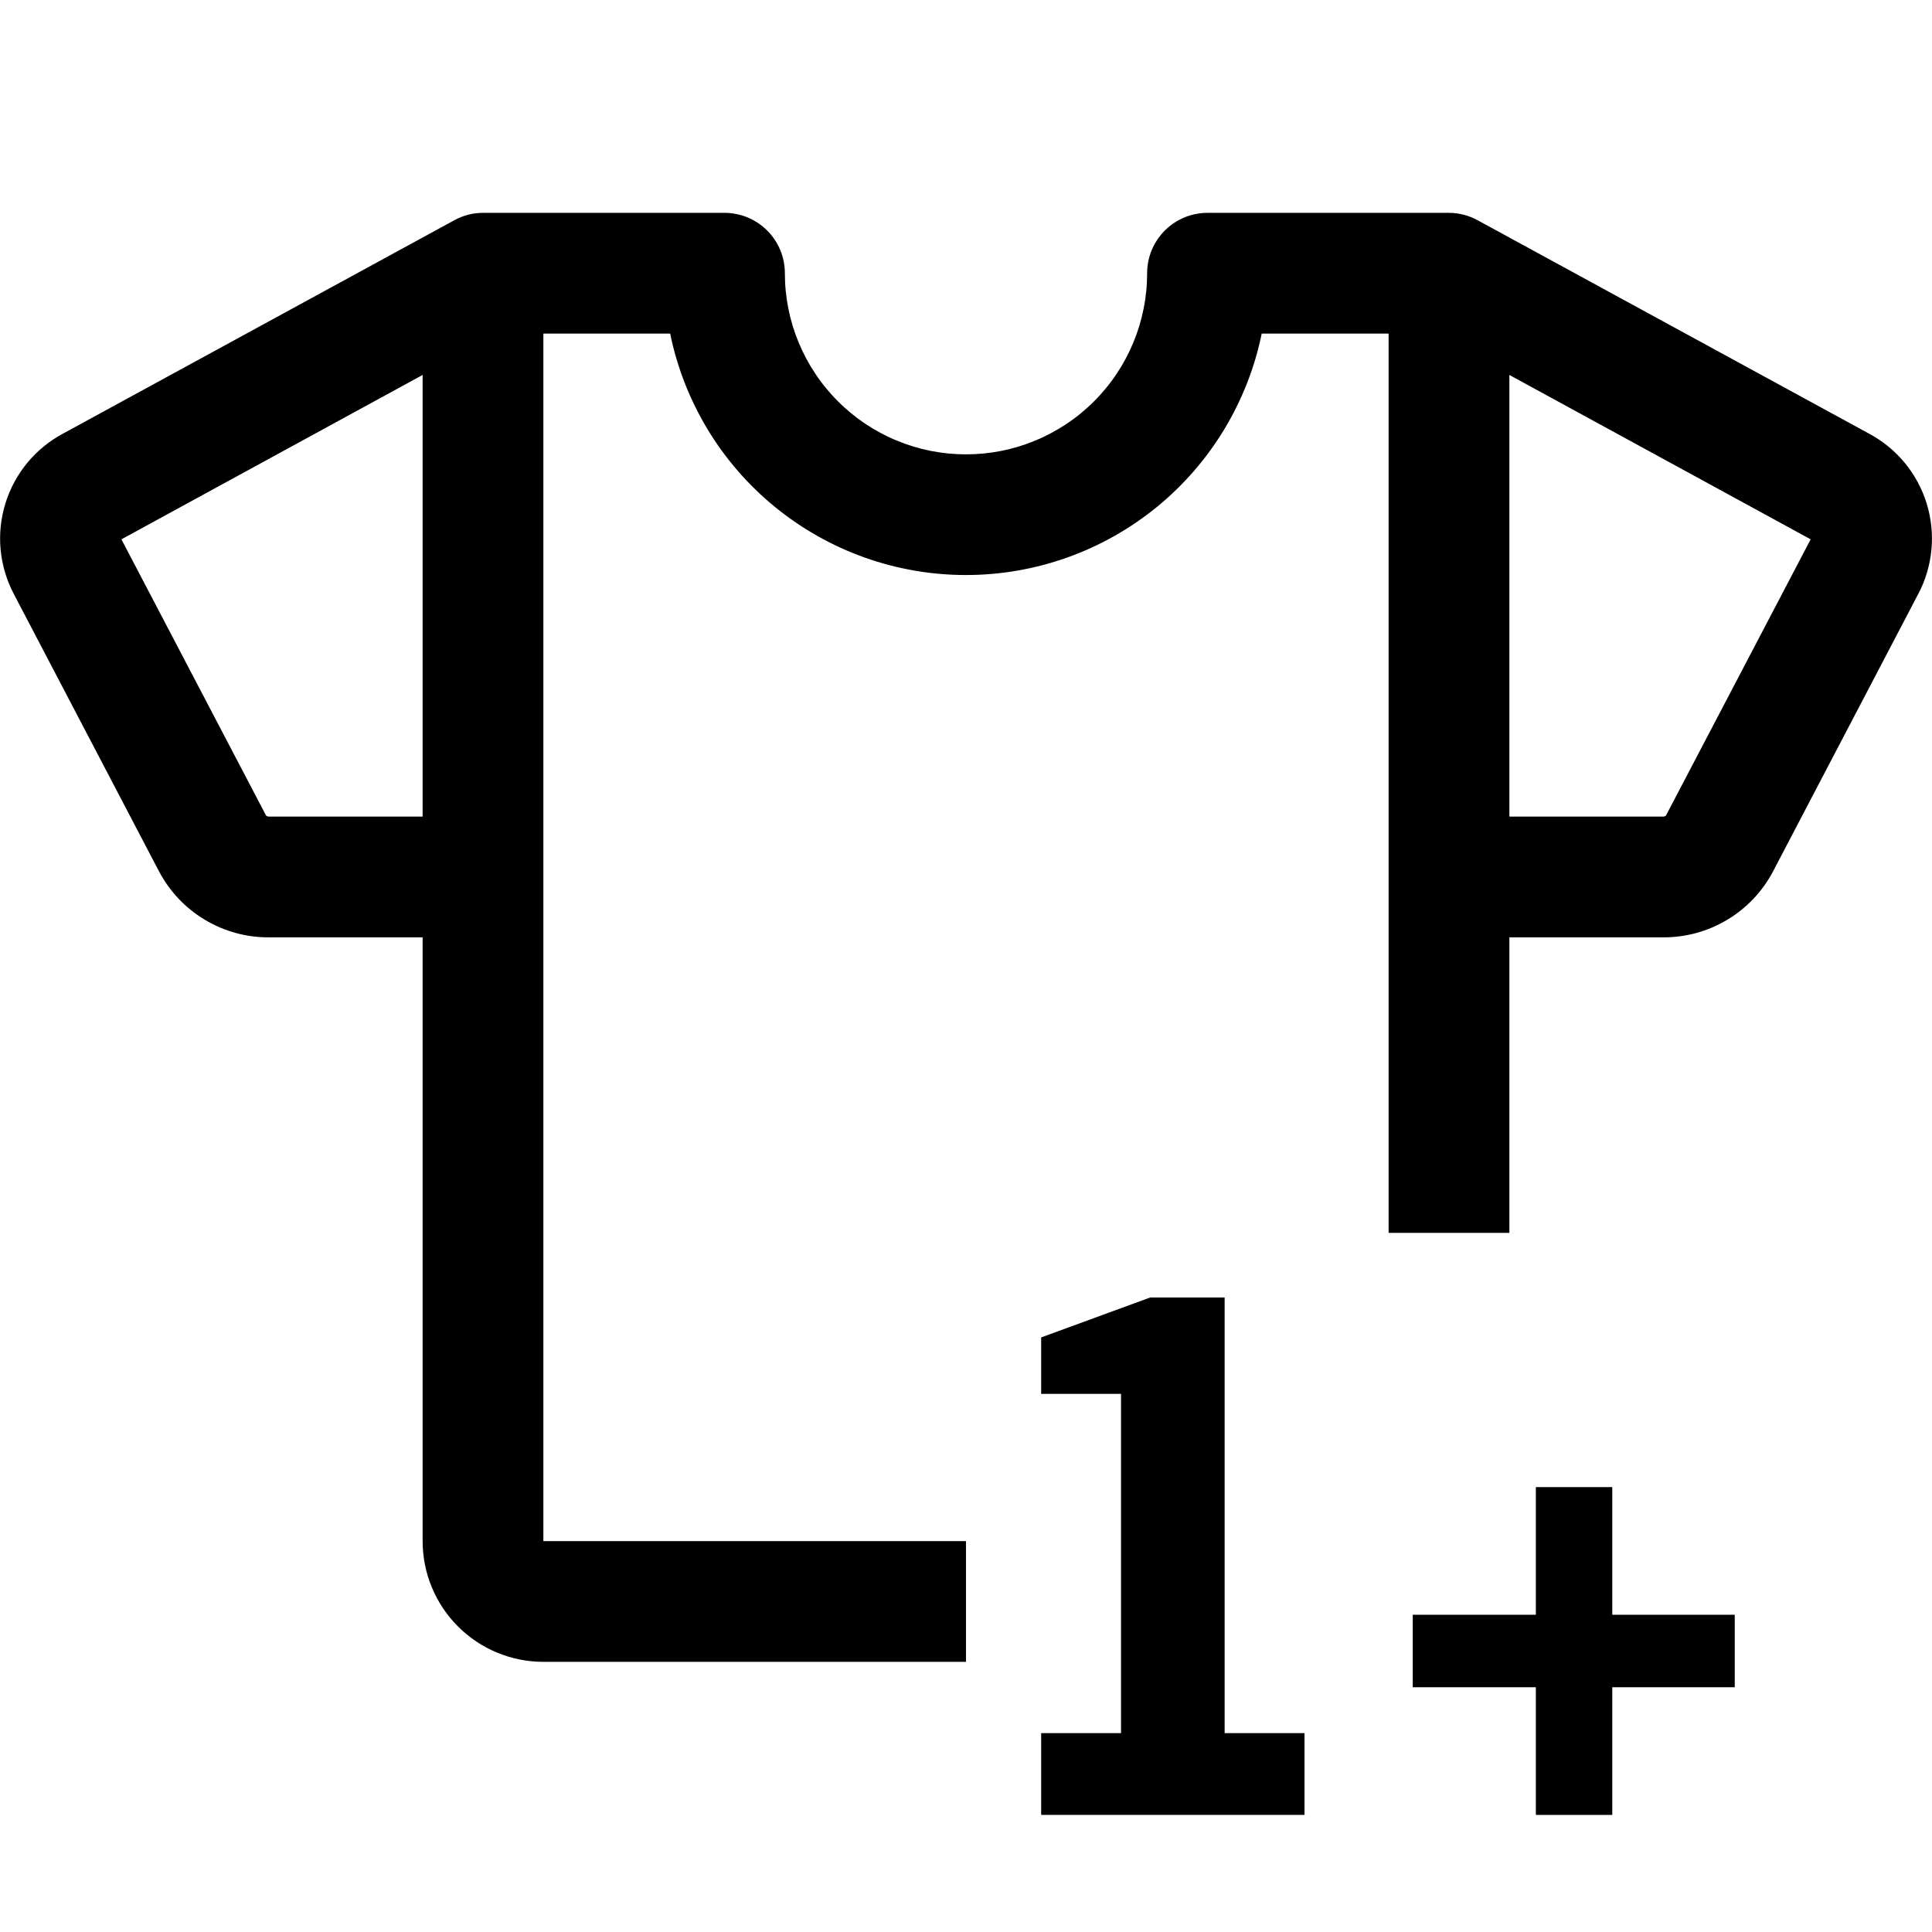
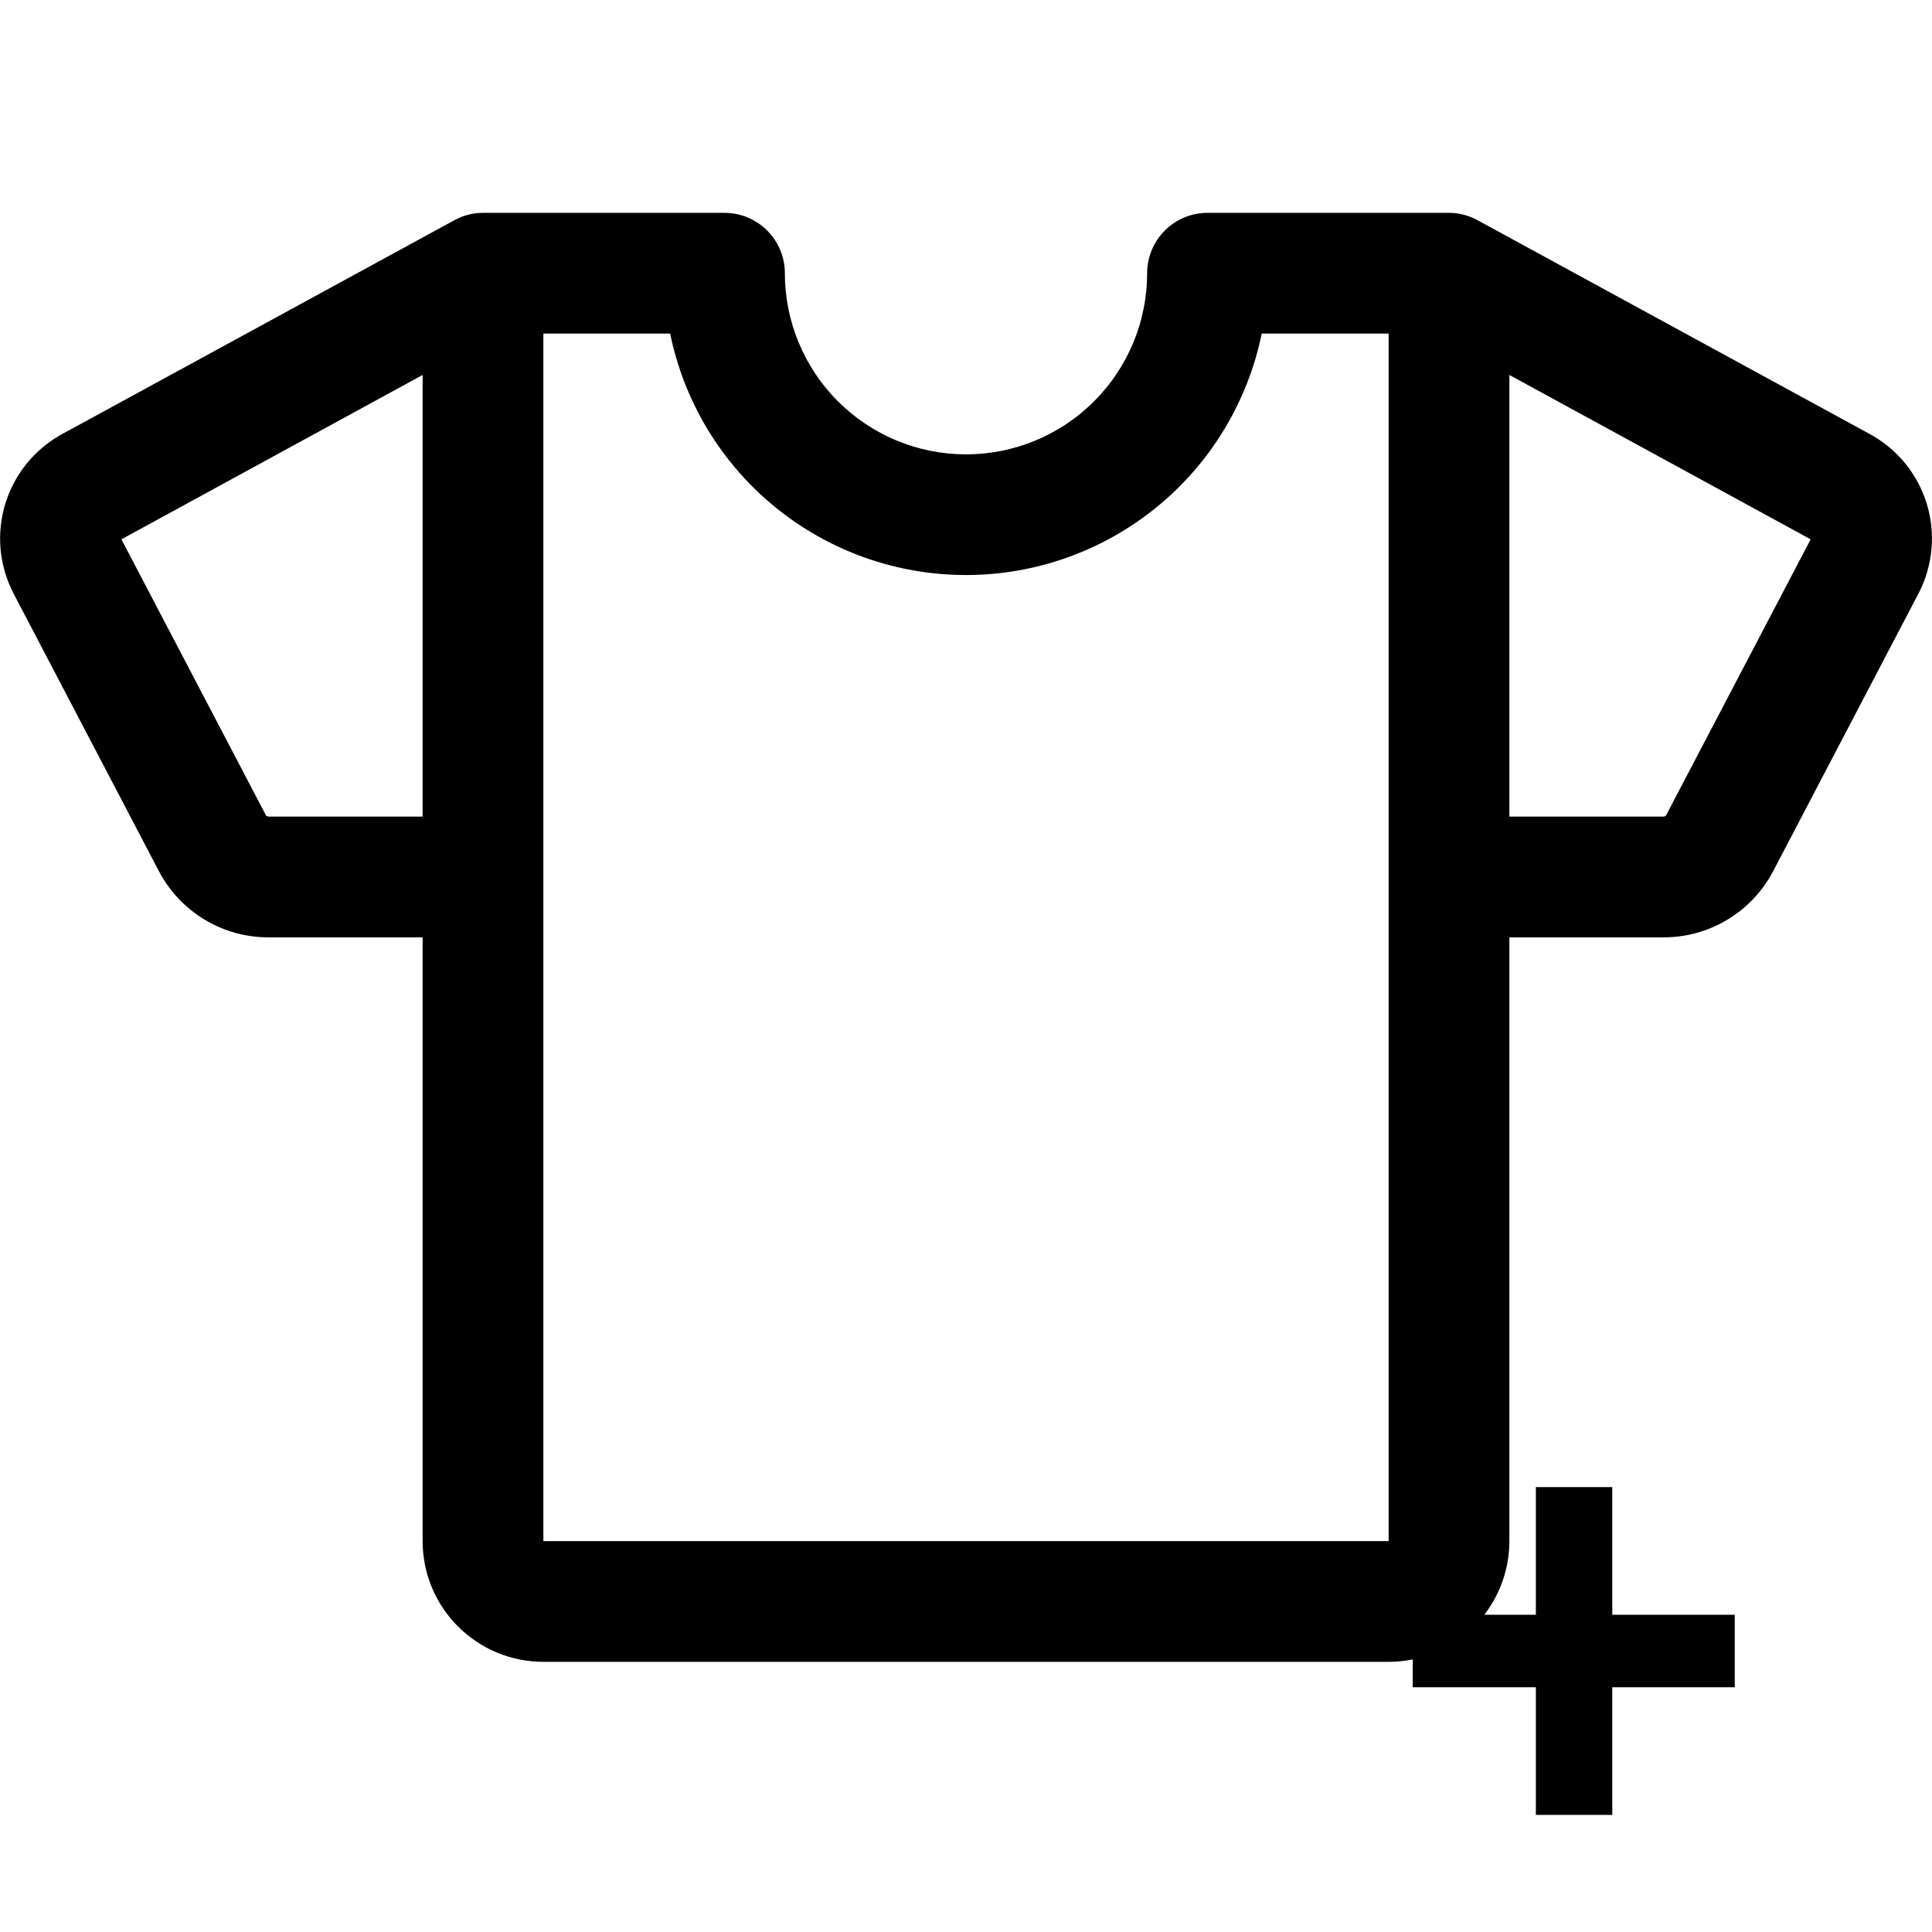
<svg xmlns="http://www.w3.org/2000/svg" version="1.0" preserveAspectRatio="xMidYMid meet" height="256" viewBox="0 0 192 192" zoomAndPan="magnify" width="256">
  <defs>
    <g />
    <clipPath id="4330fe44cd">
-       <path clip-rule="nonzero" d="M 96 122.523 L 152.555 122.523 L 152.555 180.125 L 96 180.125 Z M 96 122.523" />
-     </clipPath>
+       </clipPath>
  </defs>
-   <rect fill-opacity="1" height="230.4" y="-19.2" fill="#ffffff" width="230.4" x="-19.2" />
-   <rect fill-opacity="1" height="230.4" y="-19.2" fill="#ffffff" width="230.4" x="-19.2" />
  <path fill-rule="nonzero" fill-opacity="1" d="M 185.691 43.066 L 146.871 21.902 C 145.98 21.41 145.02 21.16 144 21.152 L 120 21.152 C 119.605 21.152 119.215 21.191 118.828 21.27 C 118.441 21.344 118.066 21.457 117.703 21.609 C 117.34 21.762 116.992 21.945 116.668 22.164 C 116.34 22.383 116.035 22.633 115.758 22.91 C 115.48 23.188 115.23 23.492 115.012 23.82 C 114.793 24.148 114.609 24.492 114.457 24.855 C 114.305 25.219 114.191 25.598 114.117 25.98 C 114.039 26.367 114 26.758 114 27.152 C 114 27.742 113.973 28.332 113.914 28.918 C 113.855 29.504 113.77 30.086 113.652 30.664 C 113.539 31.242 113.395 31.812 113.227 32.379 C 113.055 32.941 112.855 33.496 112.629 34.043 C 112.402 34.586 112.152 35.117 111.875 35.637 C 111.598 36.156 111.293 36.664 110.965 37.152 C 110.641 37.645 110.289 38.117 109.914 38.57 C 109.539 39.027 109.145 39.465 108.727 39.879 C 108.312 40.297 107.875 40.691 107.418 41.066 C 106.965 41.441 106.492 41.793 106 42.121 C 105.512 42.445 105.004 42.75 104.484 43.027 C 103.965 43.305 103.434 43.559 102.887 43.781 C 102.344 44.008 101.789 44.207 101.227 44.379 C 100.66 44.551 100.09 44.691 99.512 44.809 C 98.934 44.922 98.352 45.008 97.766 45.066 C 97.176 45.125 96.59 45.152 96 45.152 C 95.41 45.152 94.824 45.125 94.234 45.066 C 93.648 45.008 93.066 44.922 92.488 44.809 C 91.91 44.691 91.34 44.551 90.773 44.379 C 90.211 44.207 89.656 44.008 89.113 43.781 C 88.566 43.559 88.035 43.305 87.516 43.027 C 86.996 42.75 86.488 42.445 86 42.121 C 85.508 41.793 85.035 41.441 84.582 41.066 C 84.125 40.691 83.688 40.297 83.273 39.879 C 82.855 39.465 82.461 39.027 82.086 38.57 C 81.711 38.117 81.359 37.645 81.035 37.152 C 80.707 36.664 80.402 36.156 80.125 35.637 C 79.848 35.117 79.598 34.586 79.371 34.043 C 79.145 33.496 78.945 32.941 78.773 32.379 C 78.605 31.812 78.461 31.242 78.348 30.664 C 78.23 30.086 78.145 29.504 78.086 28.918 C 78.027 28.332 78 27.742 78 27.152 C 78 26.758 77.961 26.367 77.883 25.98 C 77.809 25.598 77.695 25.219 77.543 24.855 C 77.391 24.492 77.207 24.148 76.988 23.82 C 76.77 23.492 76.52 23.188 76.242 22.91 C 75.965 22.633 75.66 22.383 75.332 22.164 C 75.004 21.945 74.66 21.762 74.297 21.609 C 73.934 21.457 73.559 21.344 73.172 21.27 C 72.785 21.191 72.395 21.152 72 21.152 L 48 21.152 C 46.977 21.156 46.016 21.406 45.121 21.902 L 6.309 43.066 C 5.621 43.43 4.98 43.855 4.379 44.344 C 3.777 44.832 3.227 45.375 2.734 45.969 C 2.238 46.566 1.809 47.207 1.438 47.887 C 1.07 48.566 0.77 49.277 0.539 50.02 C 0.312 50.758 0.156 51.516 0.074 52.285 C -0.008 53.055 -0.012 53.824 0.059 54.598 C 0.129 55.367 0.277 56.125 0.496 56.871 C 0.715 57.613 1.004 58.328 1.363 59.012 L 15.816 86.621 C 16.344 87.613 16.992 88.516 17.766 89.332 C 18.539 90.145 19.406 90.84 20.371 91.414 C 21.336 91.992 22.359 92.426 23.441 92.723 C 24.527 93.016 25.629 93.16 26.754 93.152 L 42 93.152 L 42 153.152 C 42 153.941 42.078 154.723 42.23 155.492 C 42.383 156.266 42.613 157.016 42.914 157.746 C 43.215 158.473 43.586 159.164 44.023 159.82 C 44.461 160.477 44.957 161.082 45.516 161.637 C 46.07 162.195 46.68 162.691 47.332 163.129 C 47.988 163.566 48.68 163.938 49.406 164.238 C 50.137 164.539 50.887 164.77 51.66 164.922 C 52.434 165.074 53.211 165.152 54 165.152 L 138 165.152 C 138.789 165.152 139.566 165.074 140.34 164.922 C 141.113 164.77 141.863 164.539 142.594 164.238 C 143.32 163.938 144.012 163.566 144.668 163.129 C 145.32 162.691 145.93 162.195 146.484 161.637 C 147.043 161.082 147.539 160.477 147.977 159.82 C 148.414 159.164 148.785 158.473 149.086 157.746 C 149.387 157.016 149.617 156.266 149.77 155.492 C 149.922 154.723 150 153.941 150 153.152 L 150 93.152 L 165.254 93.152 C 166.379 93.16 167.48 93.016 168.566 92.723 C 169.648 92.426 170.672 91.992 171.637 91.414 C 172.602 90.84 173.469 90.145 174.242 89.332 C 175.016 88.516 175.664 87.613 176.191 86.621 L 190.641 59.012 C 191.004 58.328 191.293 57.613 191.512 56.867 C 191.73 56.125 191.875 55.367 191.945 54.598 C 192.016 53.824 192.012 53.055 191.93 52.281 C 191.848 51.512 191.695 50.758 191.465 50.016 C 191.234 49.277 190.934 48.566 190.566 47.887 C 190.195 47.203 189.762 46.566 189.27 45.969 C 188.773 45.375 188.227 44.832 187.625 44.344 C 187.02 43.855 186.379 43.43 185.691 43.066 Z M 26.754 81.152 C 26.637 81.156 26.535 81.125 26.445 81.055 L 12.066 53.598 L 42 37.262 L 42 81.152 Z M 138 153.152 L 54 153.152 L 54 33.152 L 66.602 33.152 C 66.77 33.992 66.977 34.82 67.223 35.645 C 67.465 36.465 67.742 37.273 68.051 38.07 C 68.363 38.867 68.711 39.652 69.09 40.418 C 69.469 41.188 69.879 41.938 70.32 42.672 C 70.766 43.402 71.238 44.117 71.742 44.809 C 72.246 45.5 72.777 46.168 73.34 46.816 C 73.902 47.461 74.488 48.082 75.105 48.68 C 75.719 49.277 76.359 49.844 77.023 50.387 C 77.684 50.926 78.371 51.441 79.078 51.922 C 79.785 52.406 80.512 52.855 81.258 53.277 C 82.004 53.699 82.766 54.086 83.543 54.441 C 84.324 54.797 85.117 55.117 85.922 55.406 C 86.73 55.691 87.547 55.945 88.375 56.164 C 89.203 56.379 90.039 56.562 90.883 56.707 C 91.727 56.855 92.574 56.965 93.43 57.035 C 94.281 57.109 95.137 57.145 95.992 57.145 C 96.848 57.145 97.703 57.109 98.555 57.035 C 99.41 56.965 100.258 56.855 101.102 56.707 C 101.945 56.562 102.781 56.379 103.609 56.164 C 104.438 55.945 105.254 55.691 106.062 55.406 C 106.867 55.117 107.66 54.797 108.441 54.441 C 109.219 54.086 109.98 53.699 110.727 53.277 C 111.473 52.855 112.199 52.406 112.906 51.922 C 113.613 51.441 114.301 50.926 114.965 50.387 C 115.625 49.844 116.266 49.277 116.879 48.68 C 117.496 48.082 118.082 47.461 118.645 46.816 C 119.207 46.168 119.738 45.5 120.242 44.809 C 120.746 44.117 121.219 43.402 121.664 42.672 C 122.105 41.938 122.52 41.188 122.895 40.418 C 123.273 39.652 123.621 38.867 123.934 38.07 C 124.246 37.273 124.523 36.465 124.766 35.645 C 125.008 34.82 125.215 33.992 125.387 33.152 L 138 33.152 Z M 165.562 81.047 C 165.477 81.125 165.371 81.16 165.254 81.152 L 150 81.152 L 150 37.262 L 179.941 53.598 Z M 165.562 81.047" fill="#000000" />
  <g clip-path="url(#4330fe44cd)">
-     <path fill-rule="nonzero" fill-opacity="1" d="M 96 122.523 L 152.555 122.523 L 152.555 180.184 L 96 180.184 Z M 96 122.523" fill="#ffffff" />
-   </g>
+     </g>
  <g fill-opacity="1" fill="#000000">
    <g transform="translate(96, 180.364)">
      <g>
-         <path d="M 25.703 -51.422 L 25.703 -8.125 L 33.641 -8.125 L 33.641 0 L 7.469 0 L 7.469 -8.125 L 15.406 -8.125 L 15.406 -41.844 L 7.469 -41.844 L 7.469 -47.453 L 18.312 -51.422 Z M 25.703 -51.422" />
-       </g>
+         </g>
    </g>
  </g>
  <g fill-opacity="1" fill="#000000">
    <g transform="translate(137.101, 180.364)">
      <g>
        <path d="M 15.531 -32.578 L 23.125 -32.578 L 23.125 -19.891 L 35.297 -19.891 L 35.297 -12.688 L 23.125 -12.688 L 23.125 0 L 15.531 0 L 15.531 -12.688 L 3.297 -12.688 L 3.297 -19.891 L 15.531 -19.891 Z M 15.531 -32.578" />
      </g>
    </g>
  </g>
</svg>